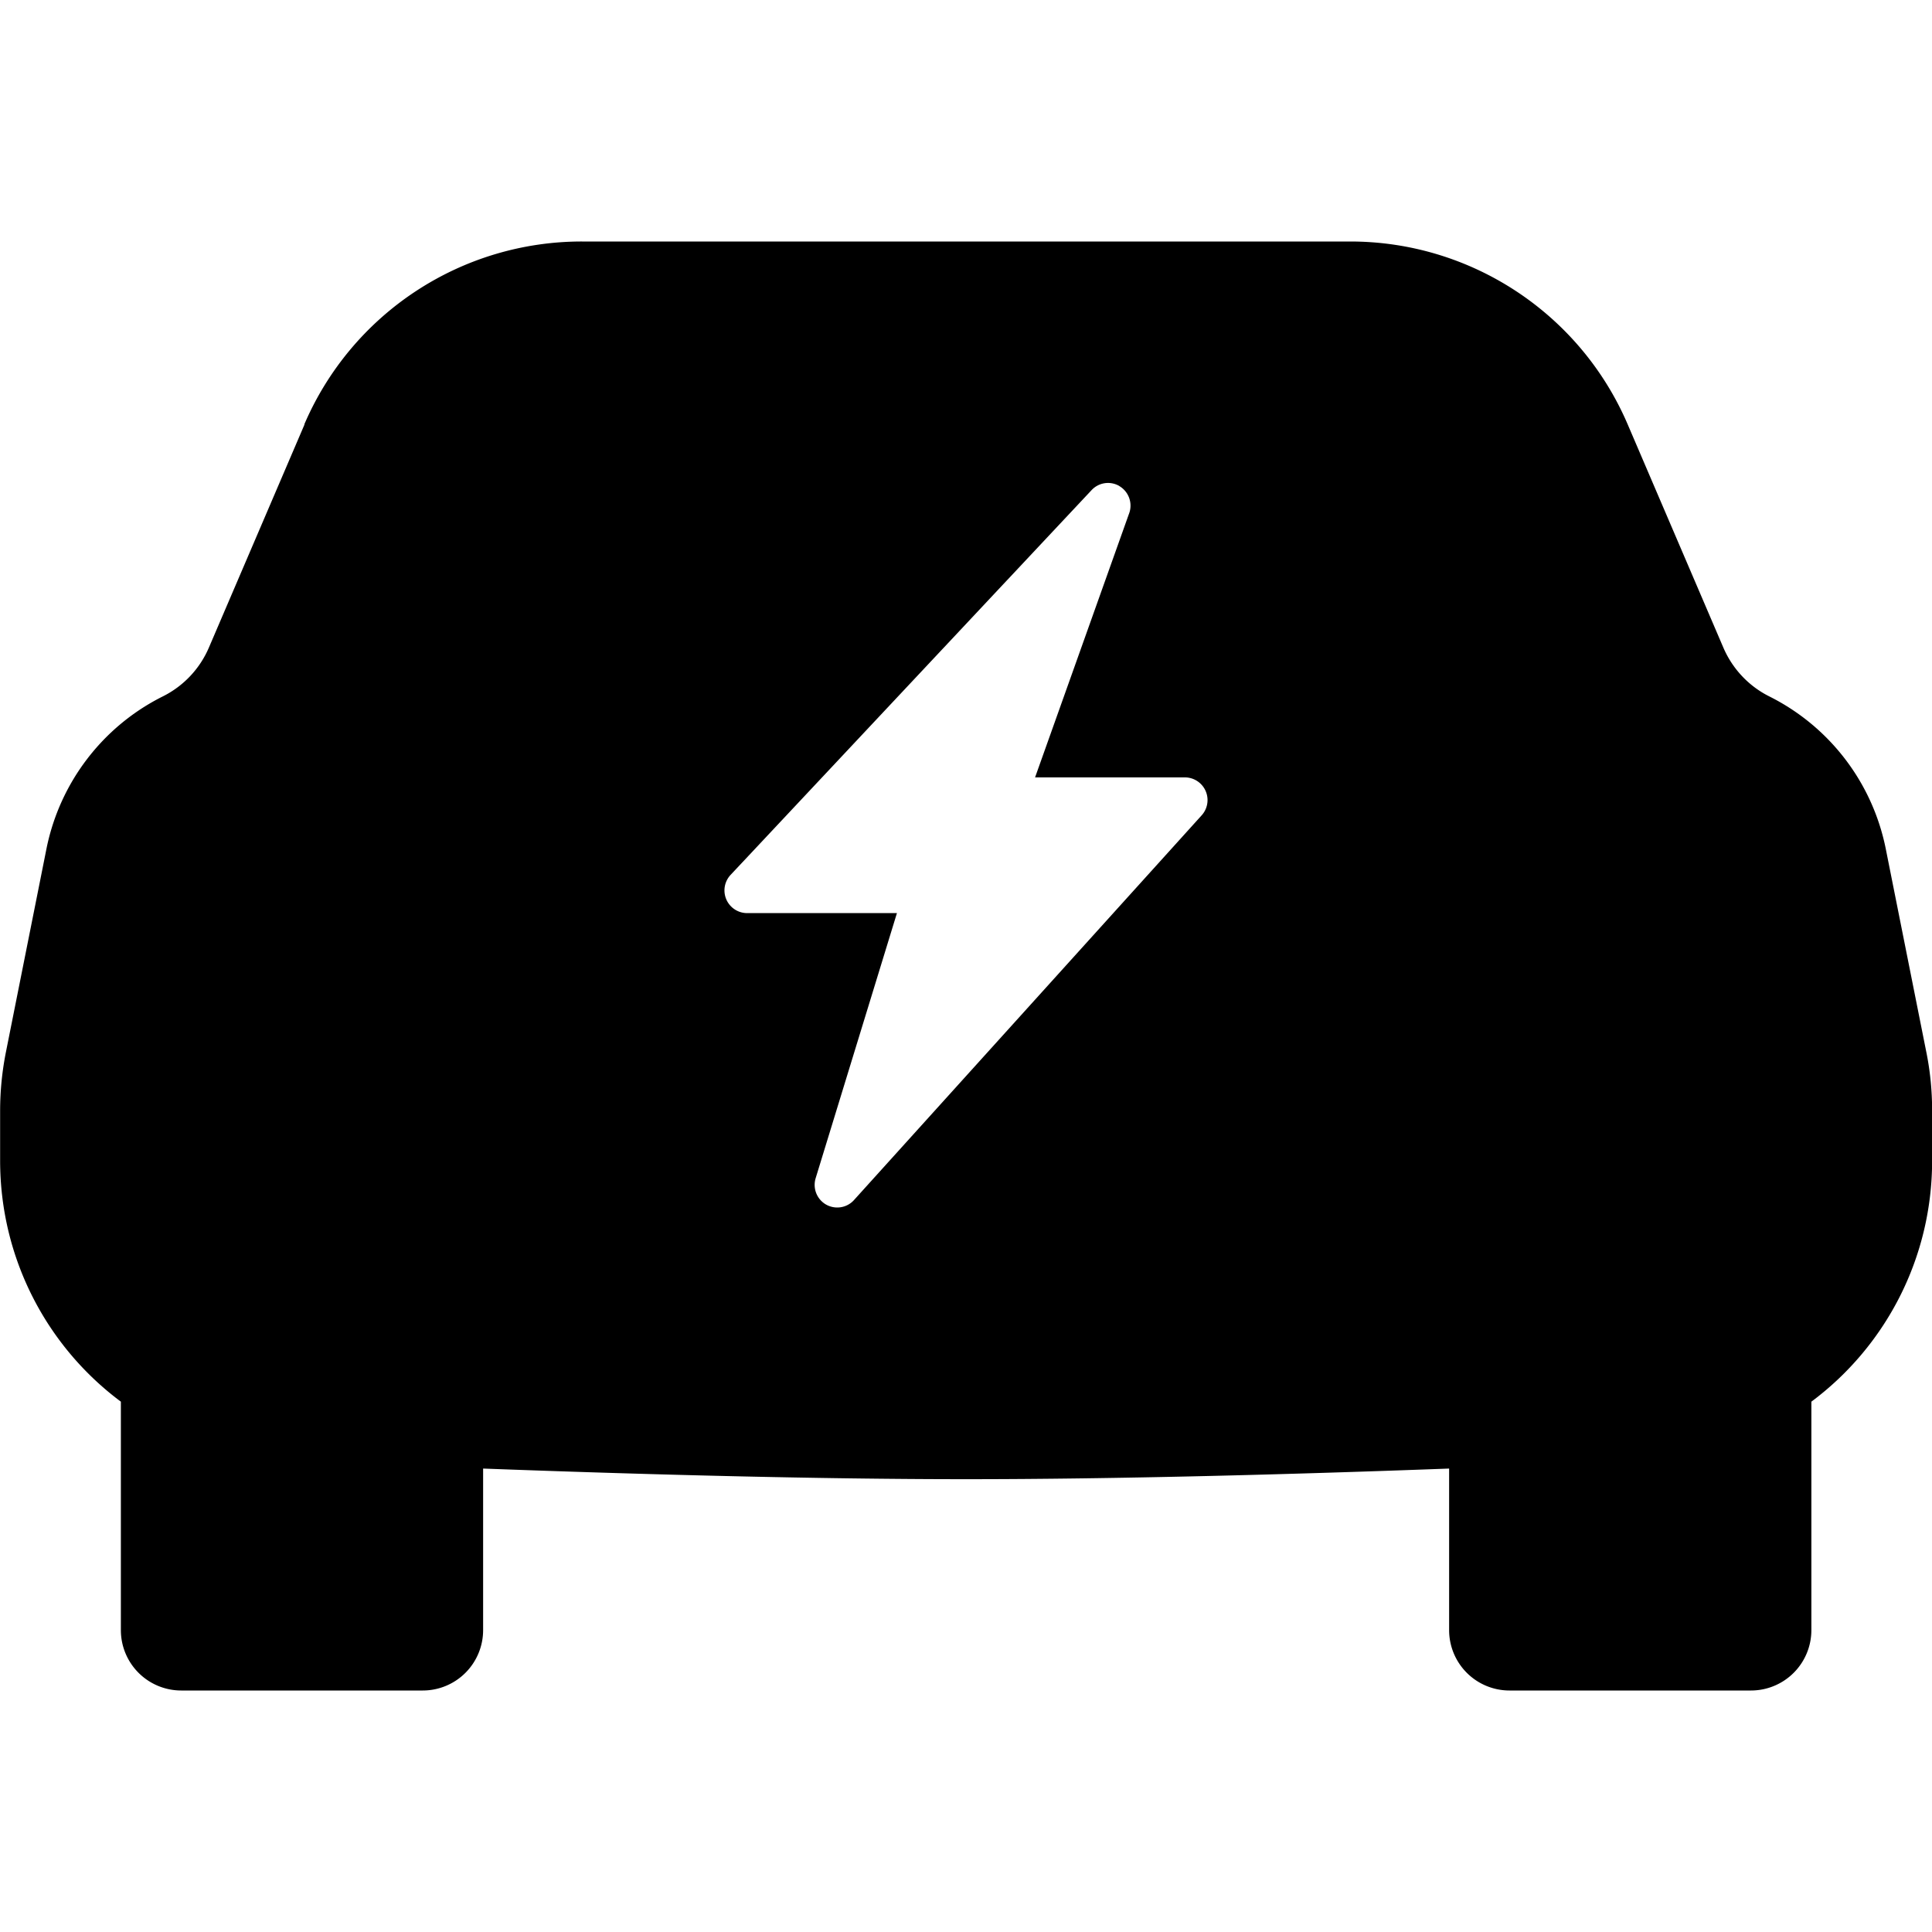
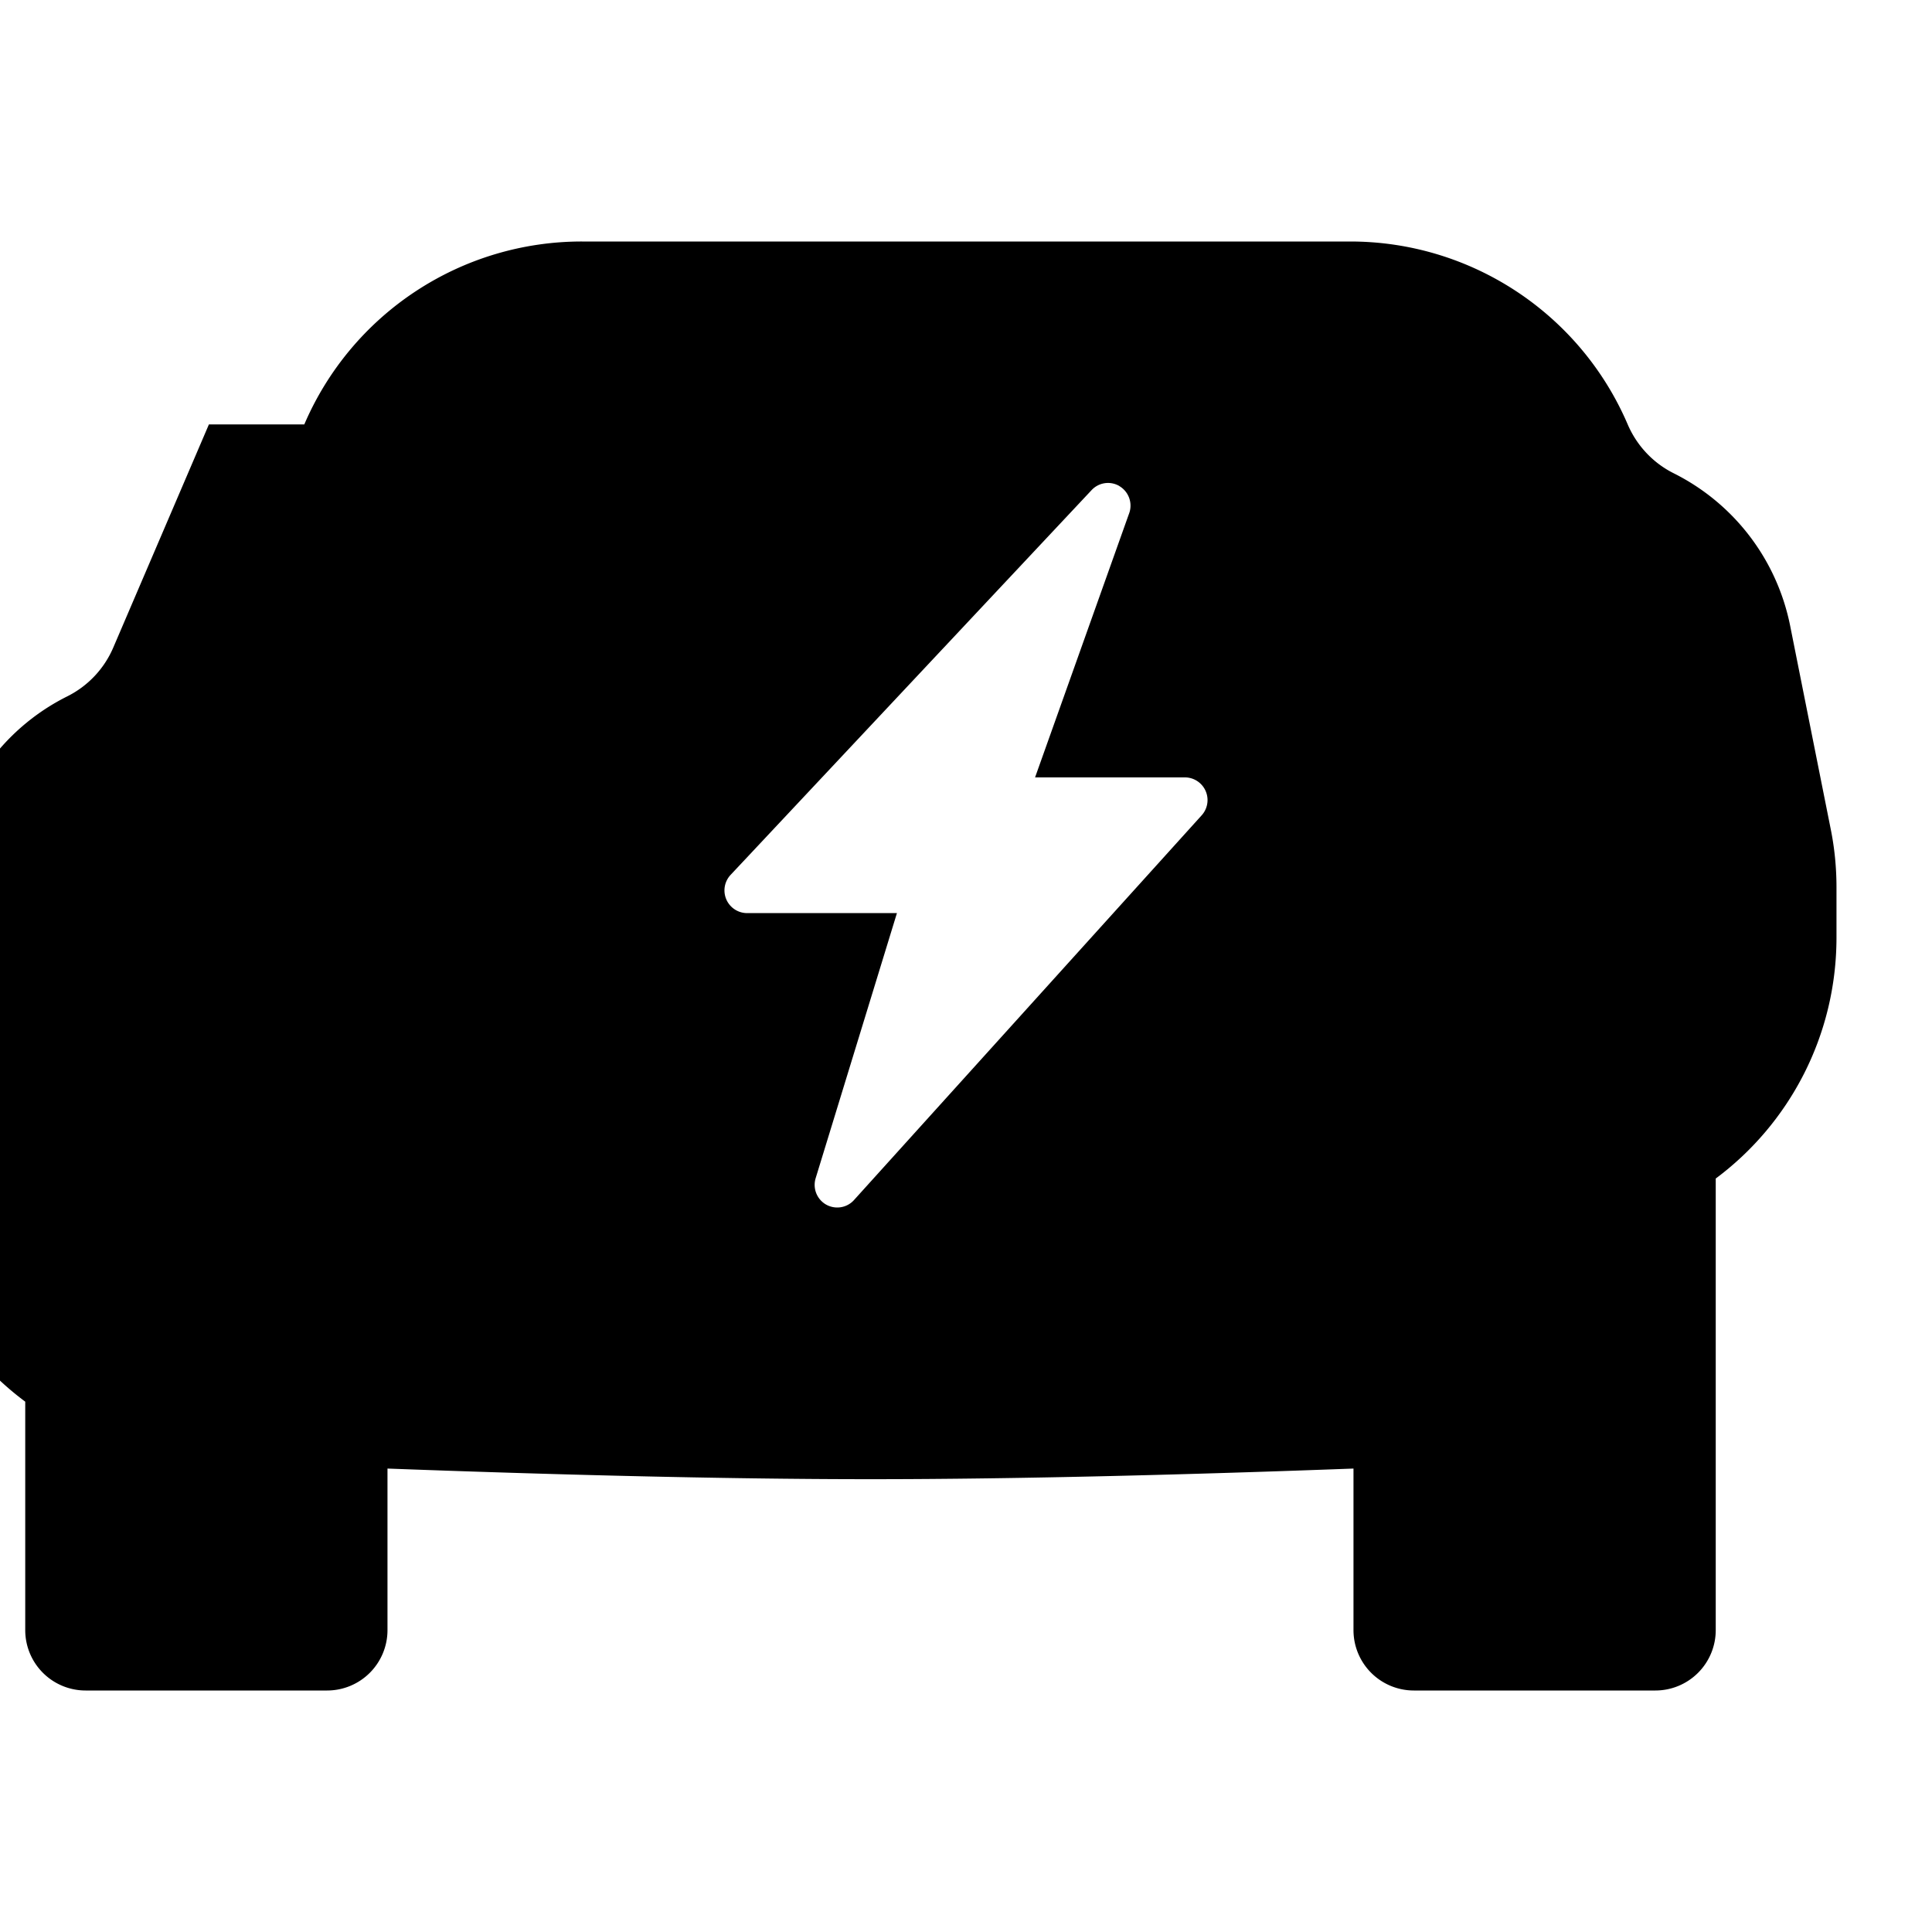
<svg xmlns="http://www.w3.org/2000/svg" width="16" height="16" fill="currentColor" class="bi bi-ev-front-fill" viewBox="0 0 16 16">
-   <path d="M2.52 3.515A2.5 2.5 0 0 1 4.82 2h6.362c1 0 1.904.596 2.298 1.515l.792 1.848c.075.175.21.319.38.404.5.25.855.715.965 1.262l.335 1.679c.033.161.049.325.049.49v.413c0 .814-.39 1.543-1 1.997V13.5a.5.5 0 0 1-.5.5h-2a.5.5 0 0 1-.5-.5v-1.338c-1.292.048-2.745.088-4 .088s-2.708-.04-4-.088V13.5a.5.5 0 0 1-.5.5h-2a.5.5 0 0 1-.5-.5v-1.892c-.61-.454-1-1.183-1-1.997v-.413a2.5 2.5 0 0 1 .049-.49l.335-1.68c.11-.546.465-1.012.964-1.261a.807.807 0 0 0 .381-.404l.792-1.848Zm6.75.51a.186.186 0 0 0-.23.034L6.05 7.246a.188.188 0 0 0 .137.316h1.241l-.673 2.195a.188.188 0 0 0 .085.218c.075.043.17.03.23-.034l2.88-3.187a.188.188 0 0 0-.137-.316H8.572l.782-2.195a.188.188 0 0 0-.085-.218Z" />
+   <path d="M2.52 3.515A2.5 2.5 0 0 1 4.82 2h6.362c1 0 1.904.596 2.298 1.515c.075.175.21.319.38.404.5.25.855.715.965 1.262l.335 1.679c.033.161.049.325.049.49v.413c0 .814-.39 1.543-1 1.997V13.5a.5.5 0 0 1-.5.5h-2a.5.5 0 0 1-.5-.5v-1.338c-1.292.048-2.745.088-4 .088s-2.708-.04-4-.088V13.5a.5.5 0 0 1-.5.5h-2a.5.5 0 0 1-.5-.5v-1.892c-.61-.454-1-1.183-1-1.997v-.413a2.5 2.5 0 0 1 .049-.49l.335-1.68c.11-.546.465-1.012.964-1.261a.807.807 0 0 0 .381-.404l.792-1.848Zm6.75.51a.186.186 0 0 0-.23.034L6.05 7.246a.188.188 0 0 0 .137.316h1.241l-.673 2.195a.188.188 0 0 0 .085.218c.075.043.17.03.23-.034l2.88-3.187a.188.188 0 0 0-.137-.316H8.572l.782-2.195a.188.188 0 0 0-.085-.218Z" />
</svg>